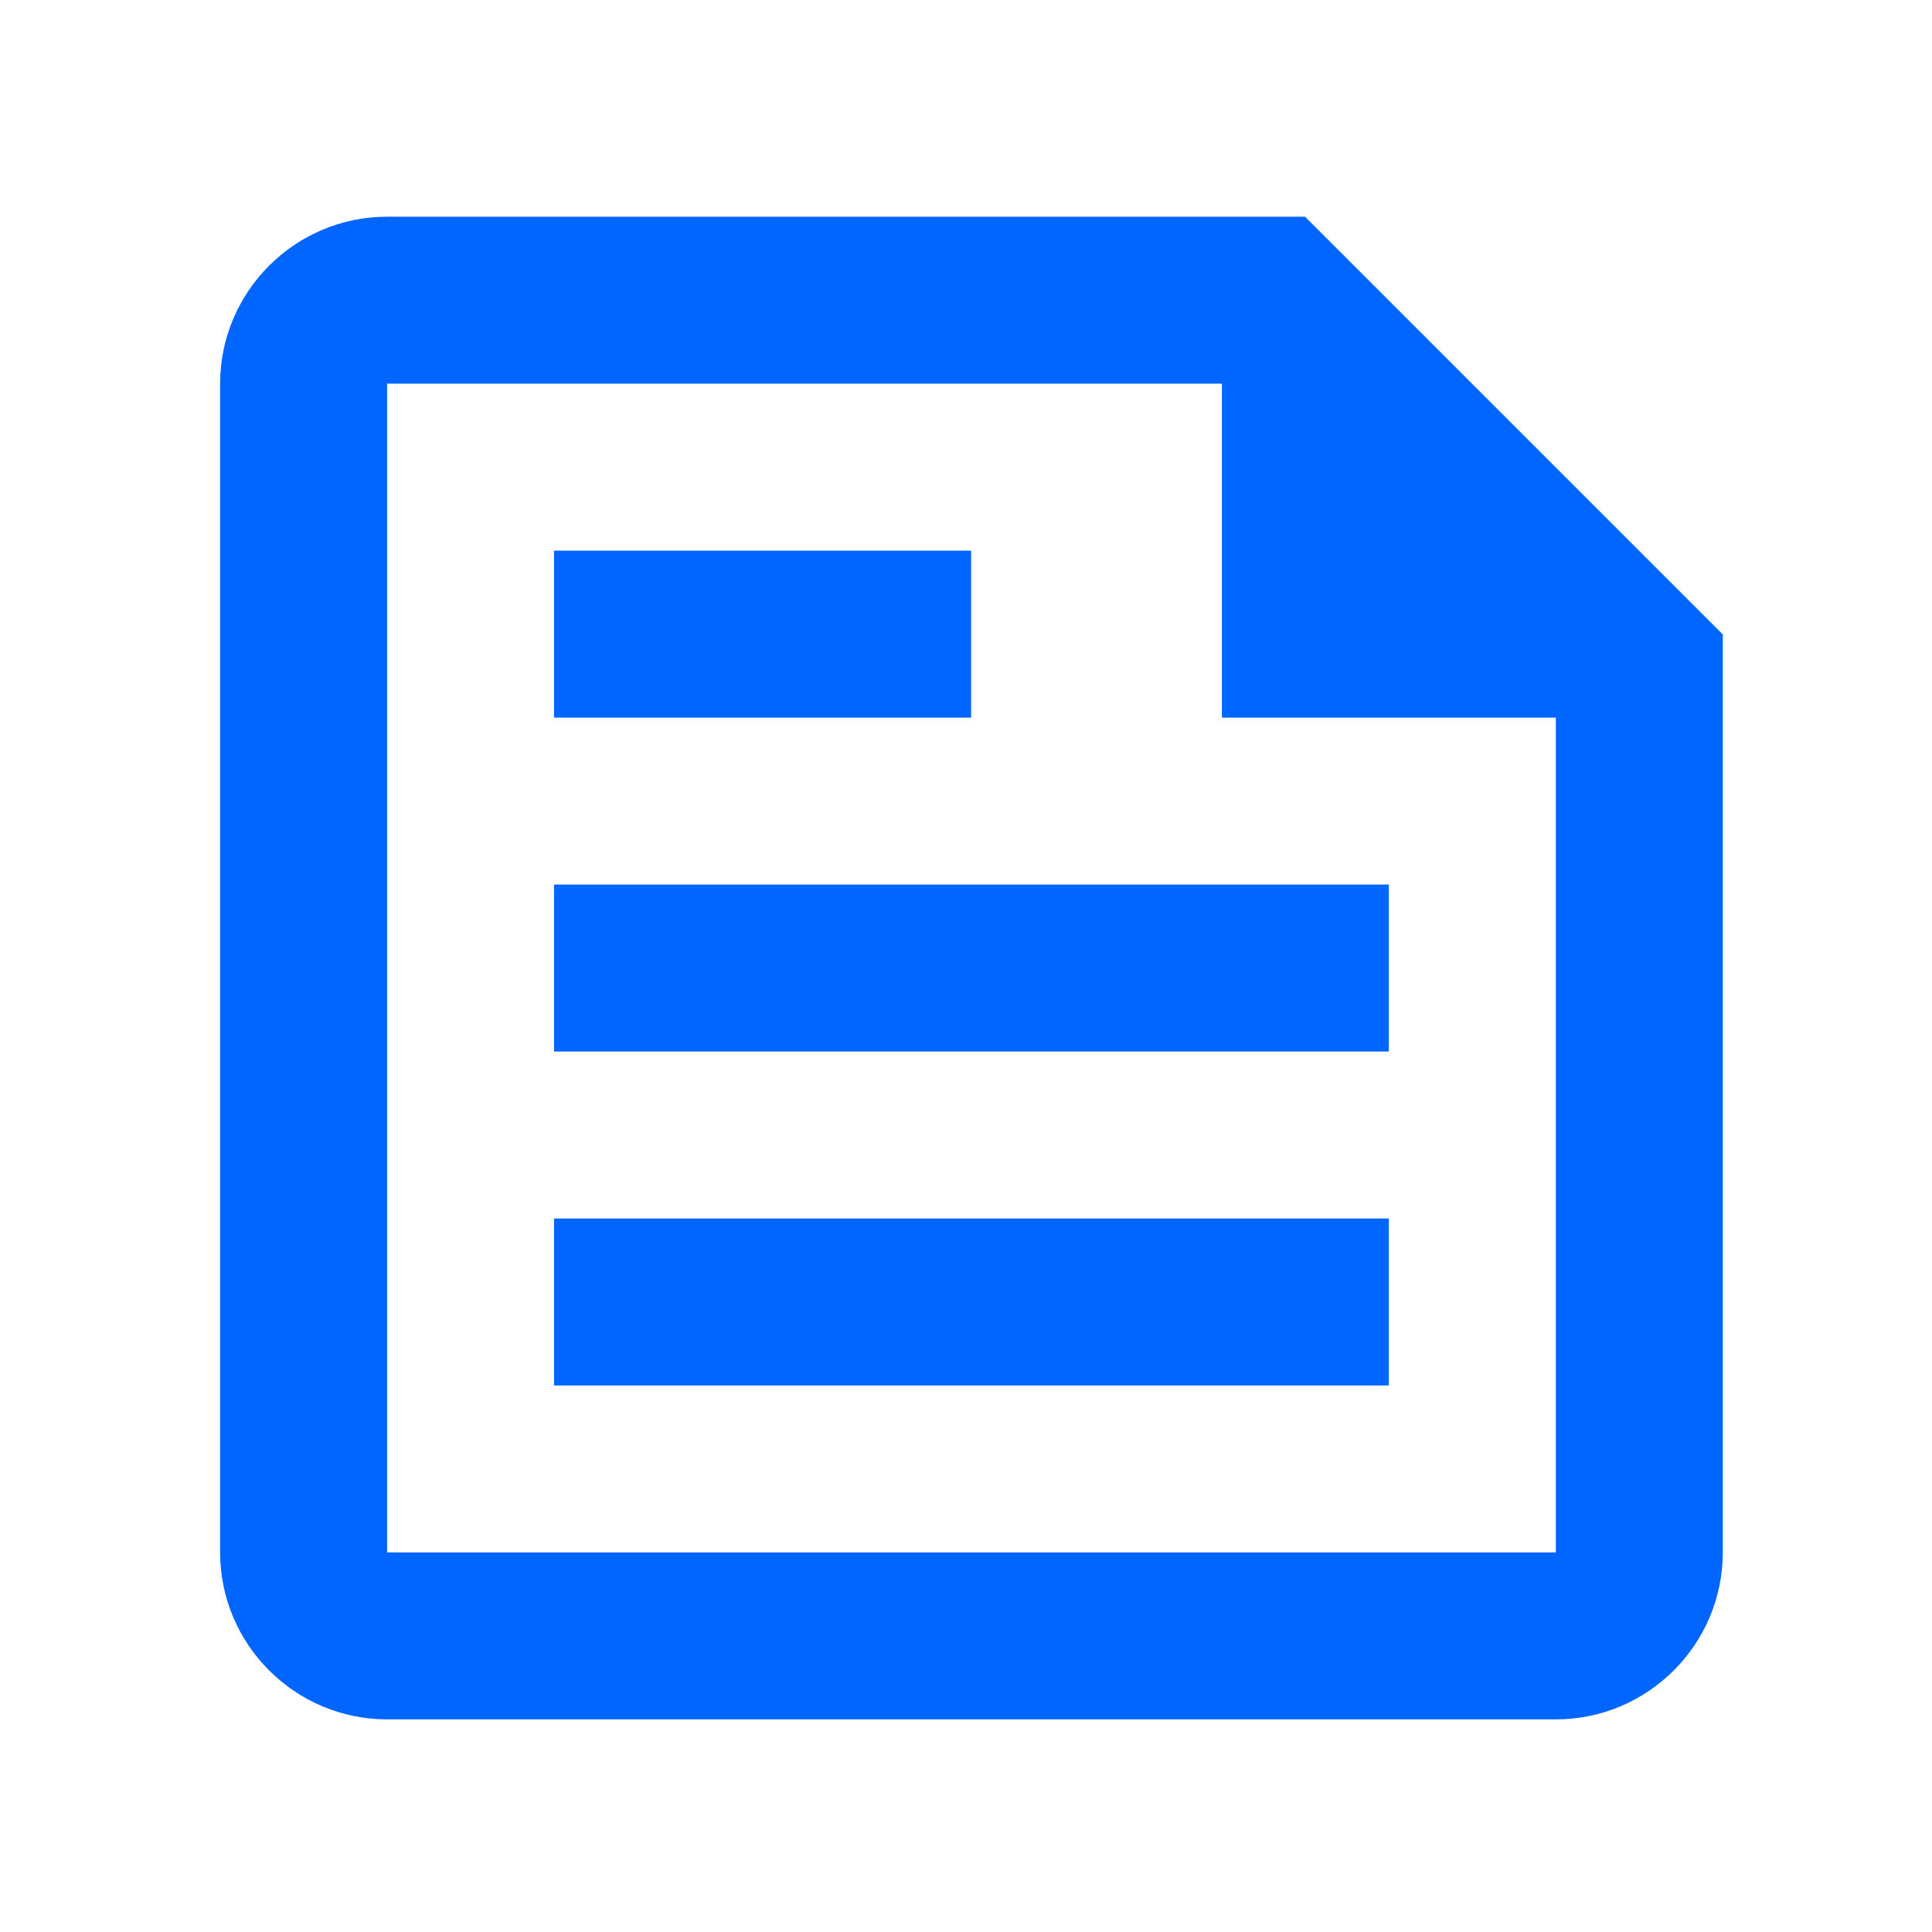
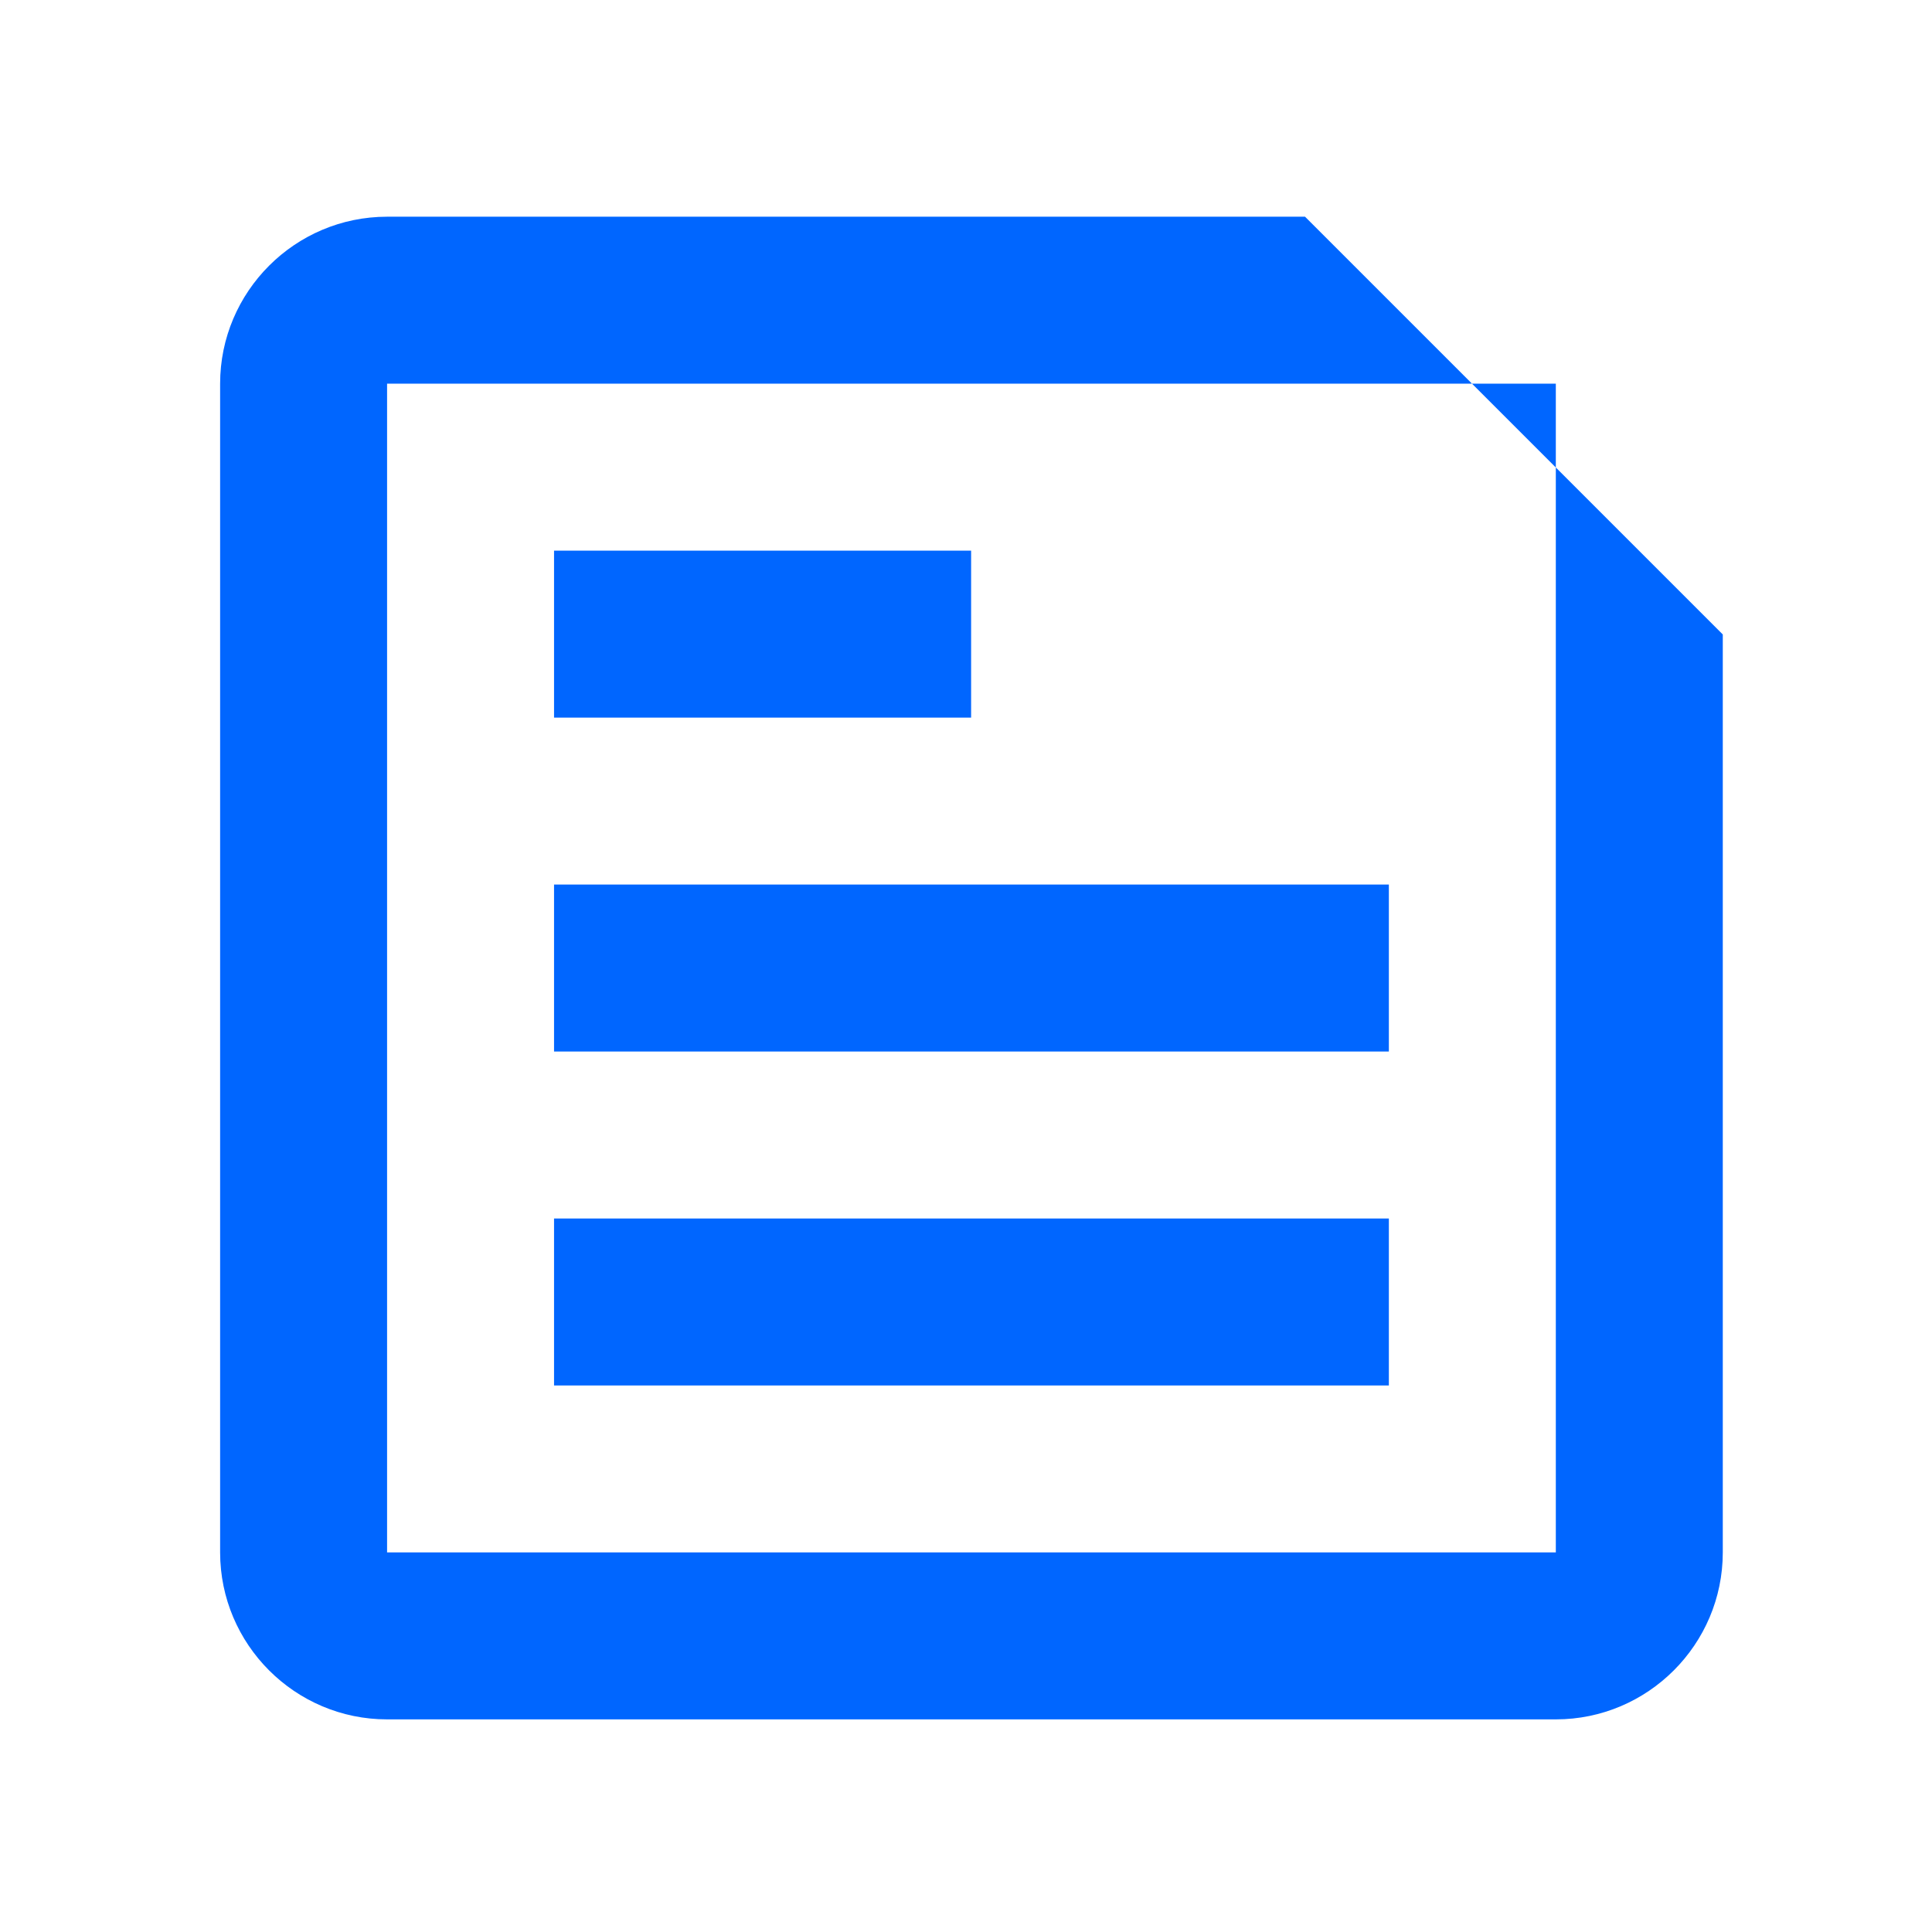
<svg xmlns="http://www.w3.org/2000/svg" id="Ebene_1" version="1.1" viewBox="0 0 283.5 283.5">
  <defs>
    <style>
      .st0 {
        fill: #06f;
      }
    </style>
  </defs>
-   <path class="st0" d="M191.5,31.8H56.8c-13.5,0-24.5,11-24.5,24.5v171.5c0,13.5,11,24.5,24.5,24.5h171.5c13.5,0,24.5-11,24.5-24.5V93.1l-61.2-61.2ZM228.3,227.8H56.8V56.3h122.5v49h49v122.5ZM81.3,203.3h122.5v-24.5h-122.5v24.5ZM142.5,80.8h-61.2v24.5h61.2v-24.5ZM81.3,154.3h122.5v-24.5h-122.5v24.5Z" />
+   <path class="st0" d="M191.5,31.8H56.8c-13.5,0-24.5,11-24.5,24.5v171.5c0,13.5,11,24.5,24.5,24.5h171.5c13.5,0,24.5-11,24.5-24.5V93.1l-61.2-61.2ZM228.3,227.8H56.8V56.3h122.5h49v122.5ZM81.3,203.3h122.5v-24.5h-122.5v24.5ZM142.5,80.8h-61.2v24.5h61.2v-24.5ZM81.3,154.3h122.5v-24.5h-122.5v24.5Z" />
</svg>